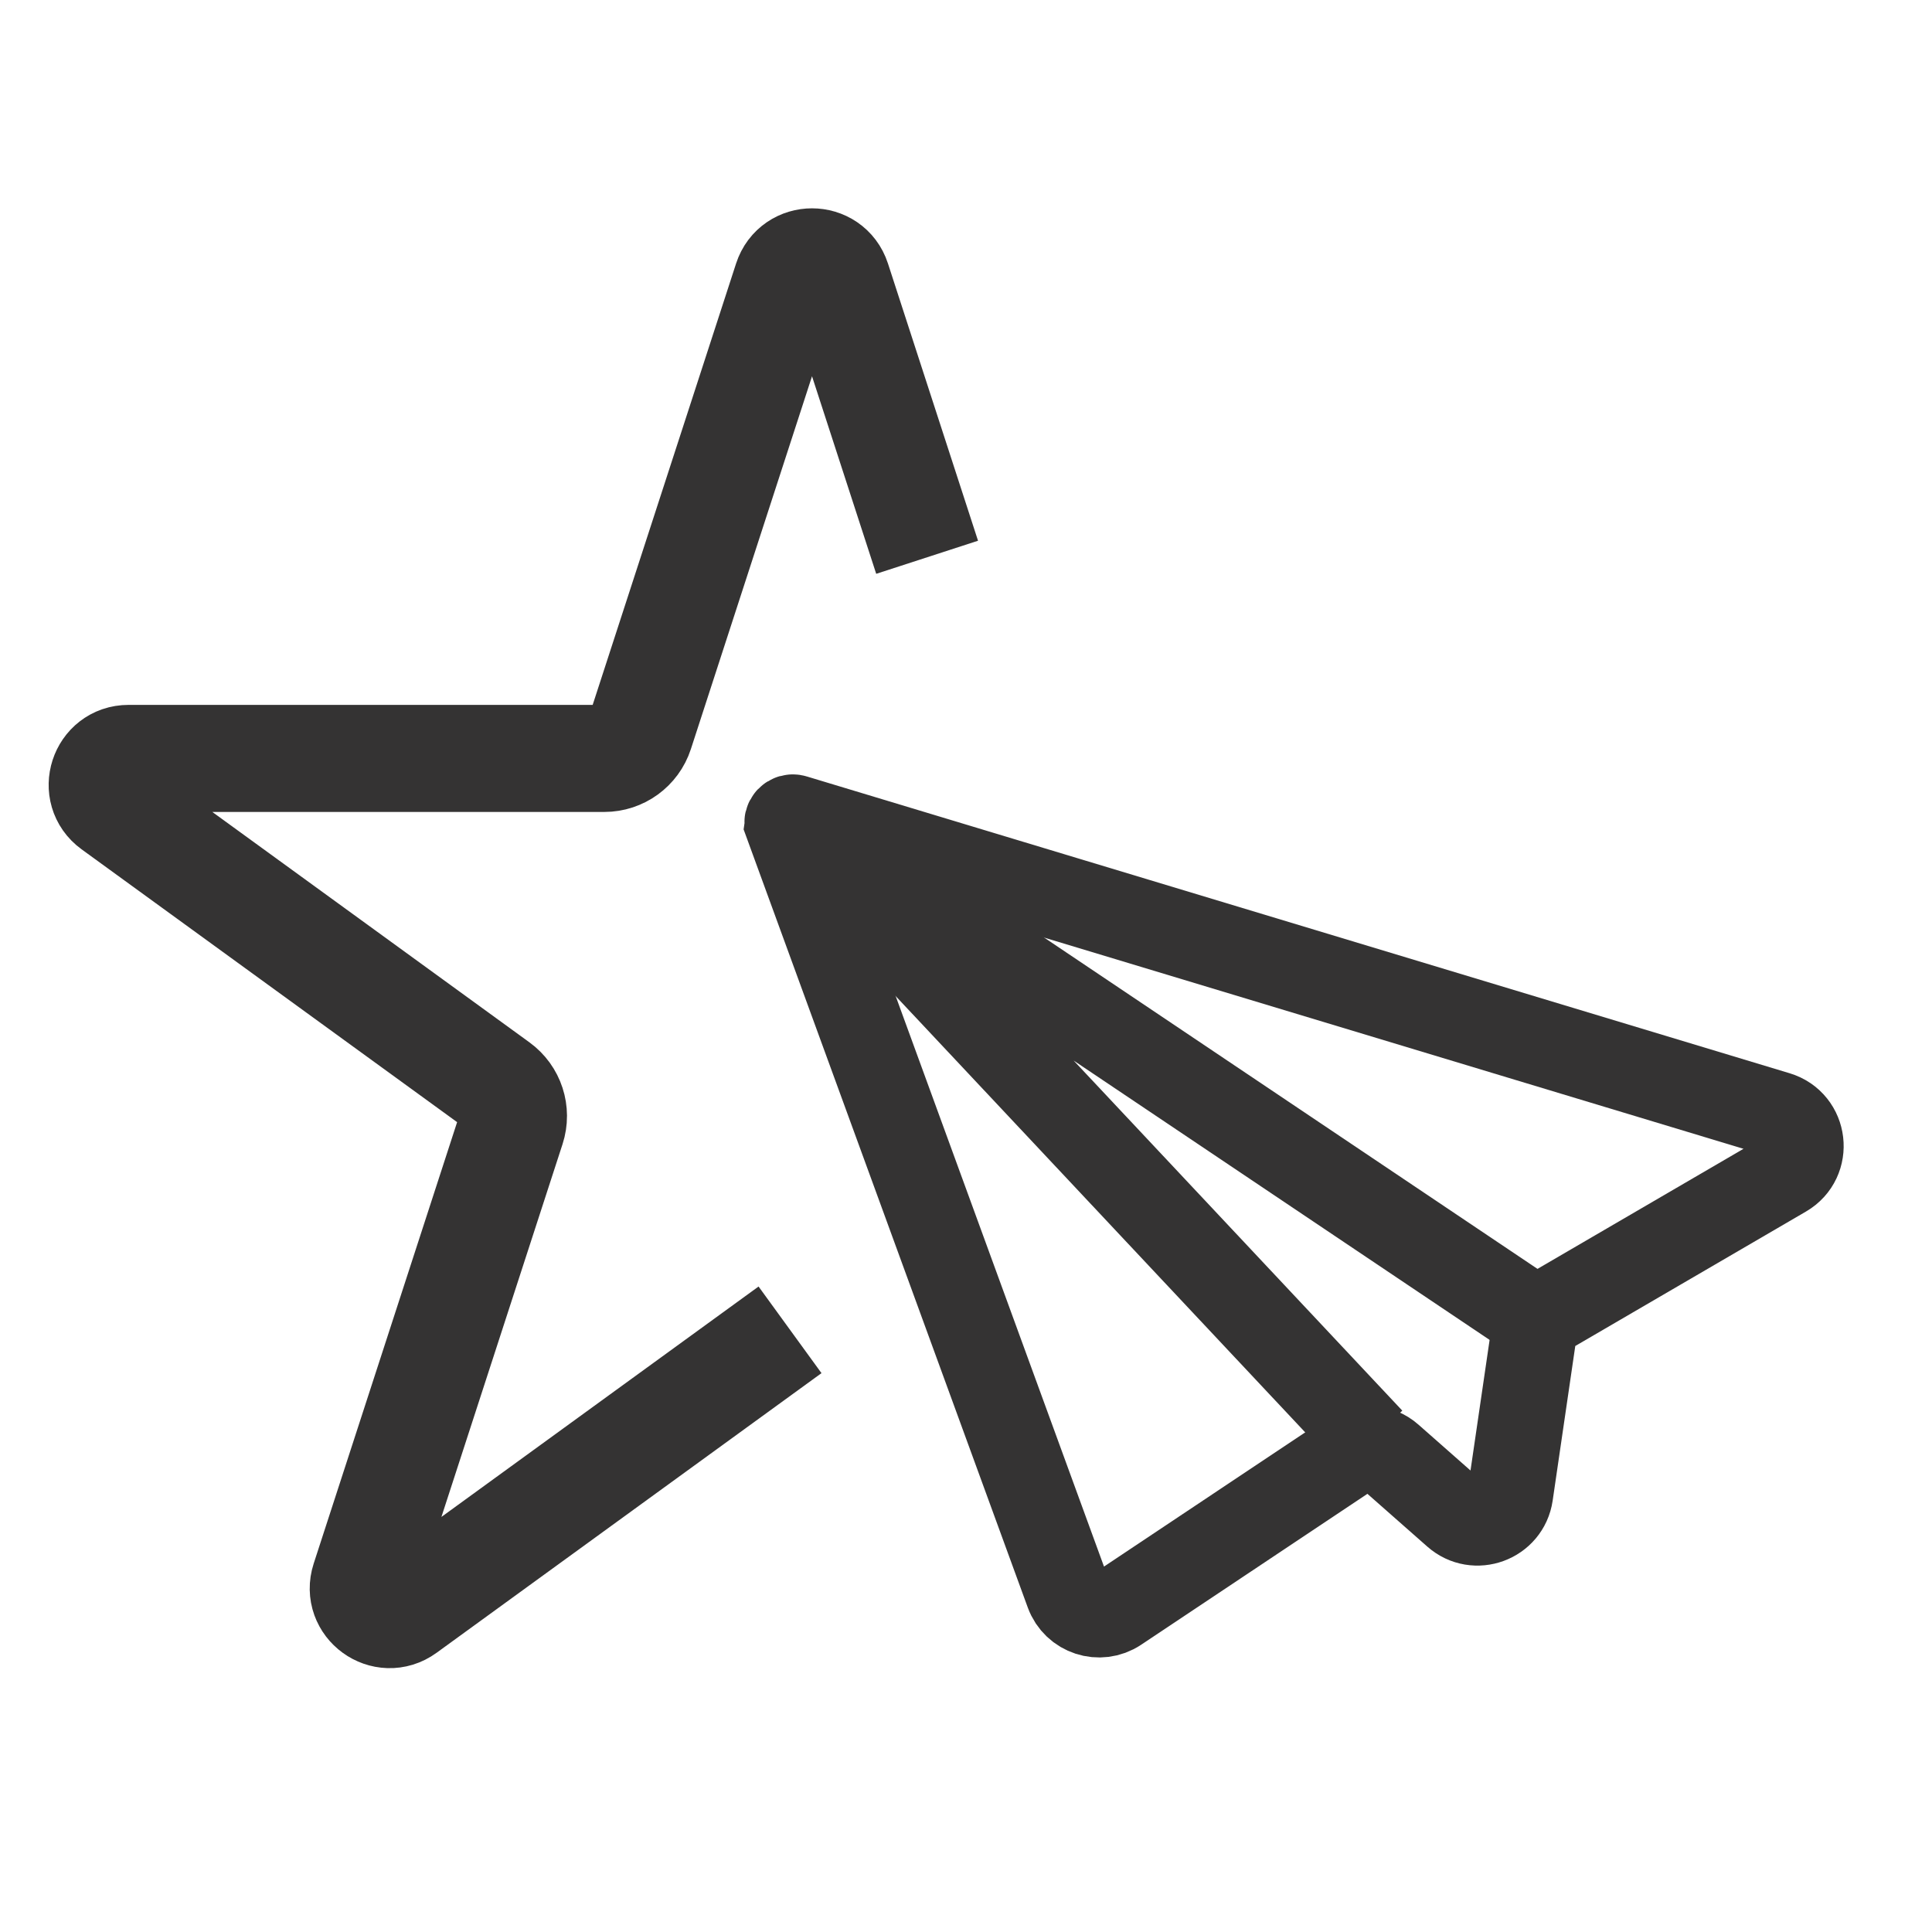
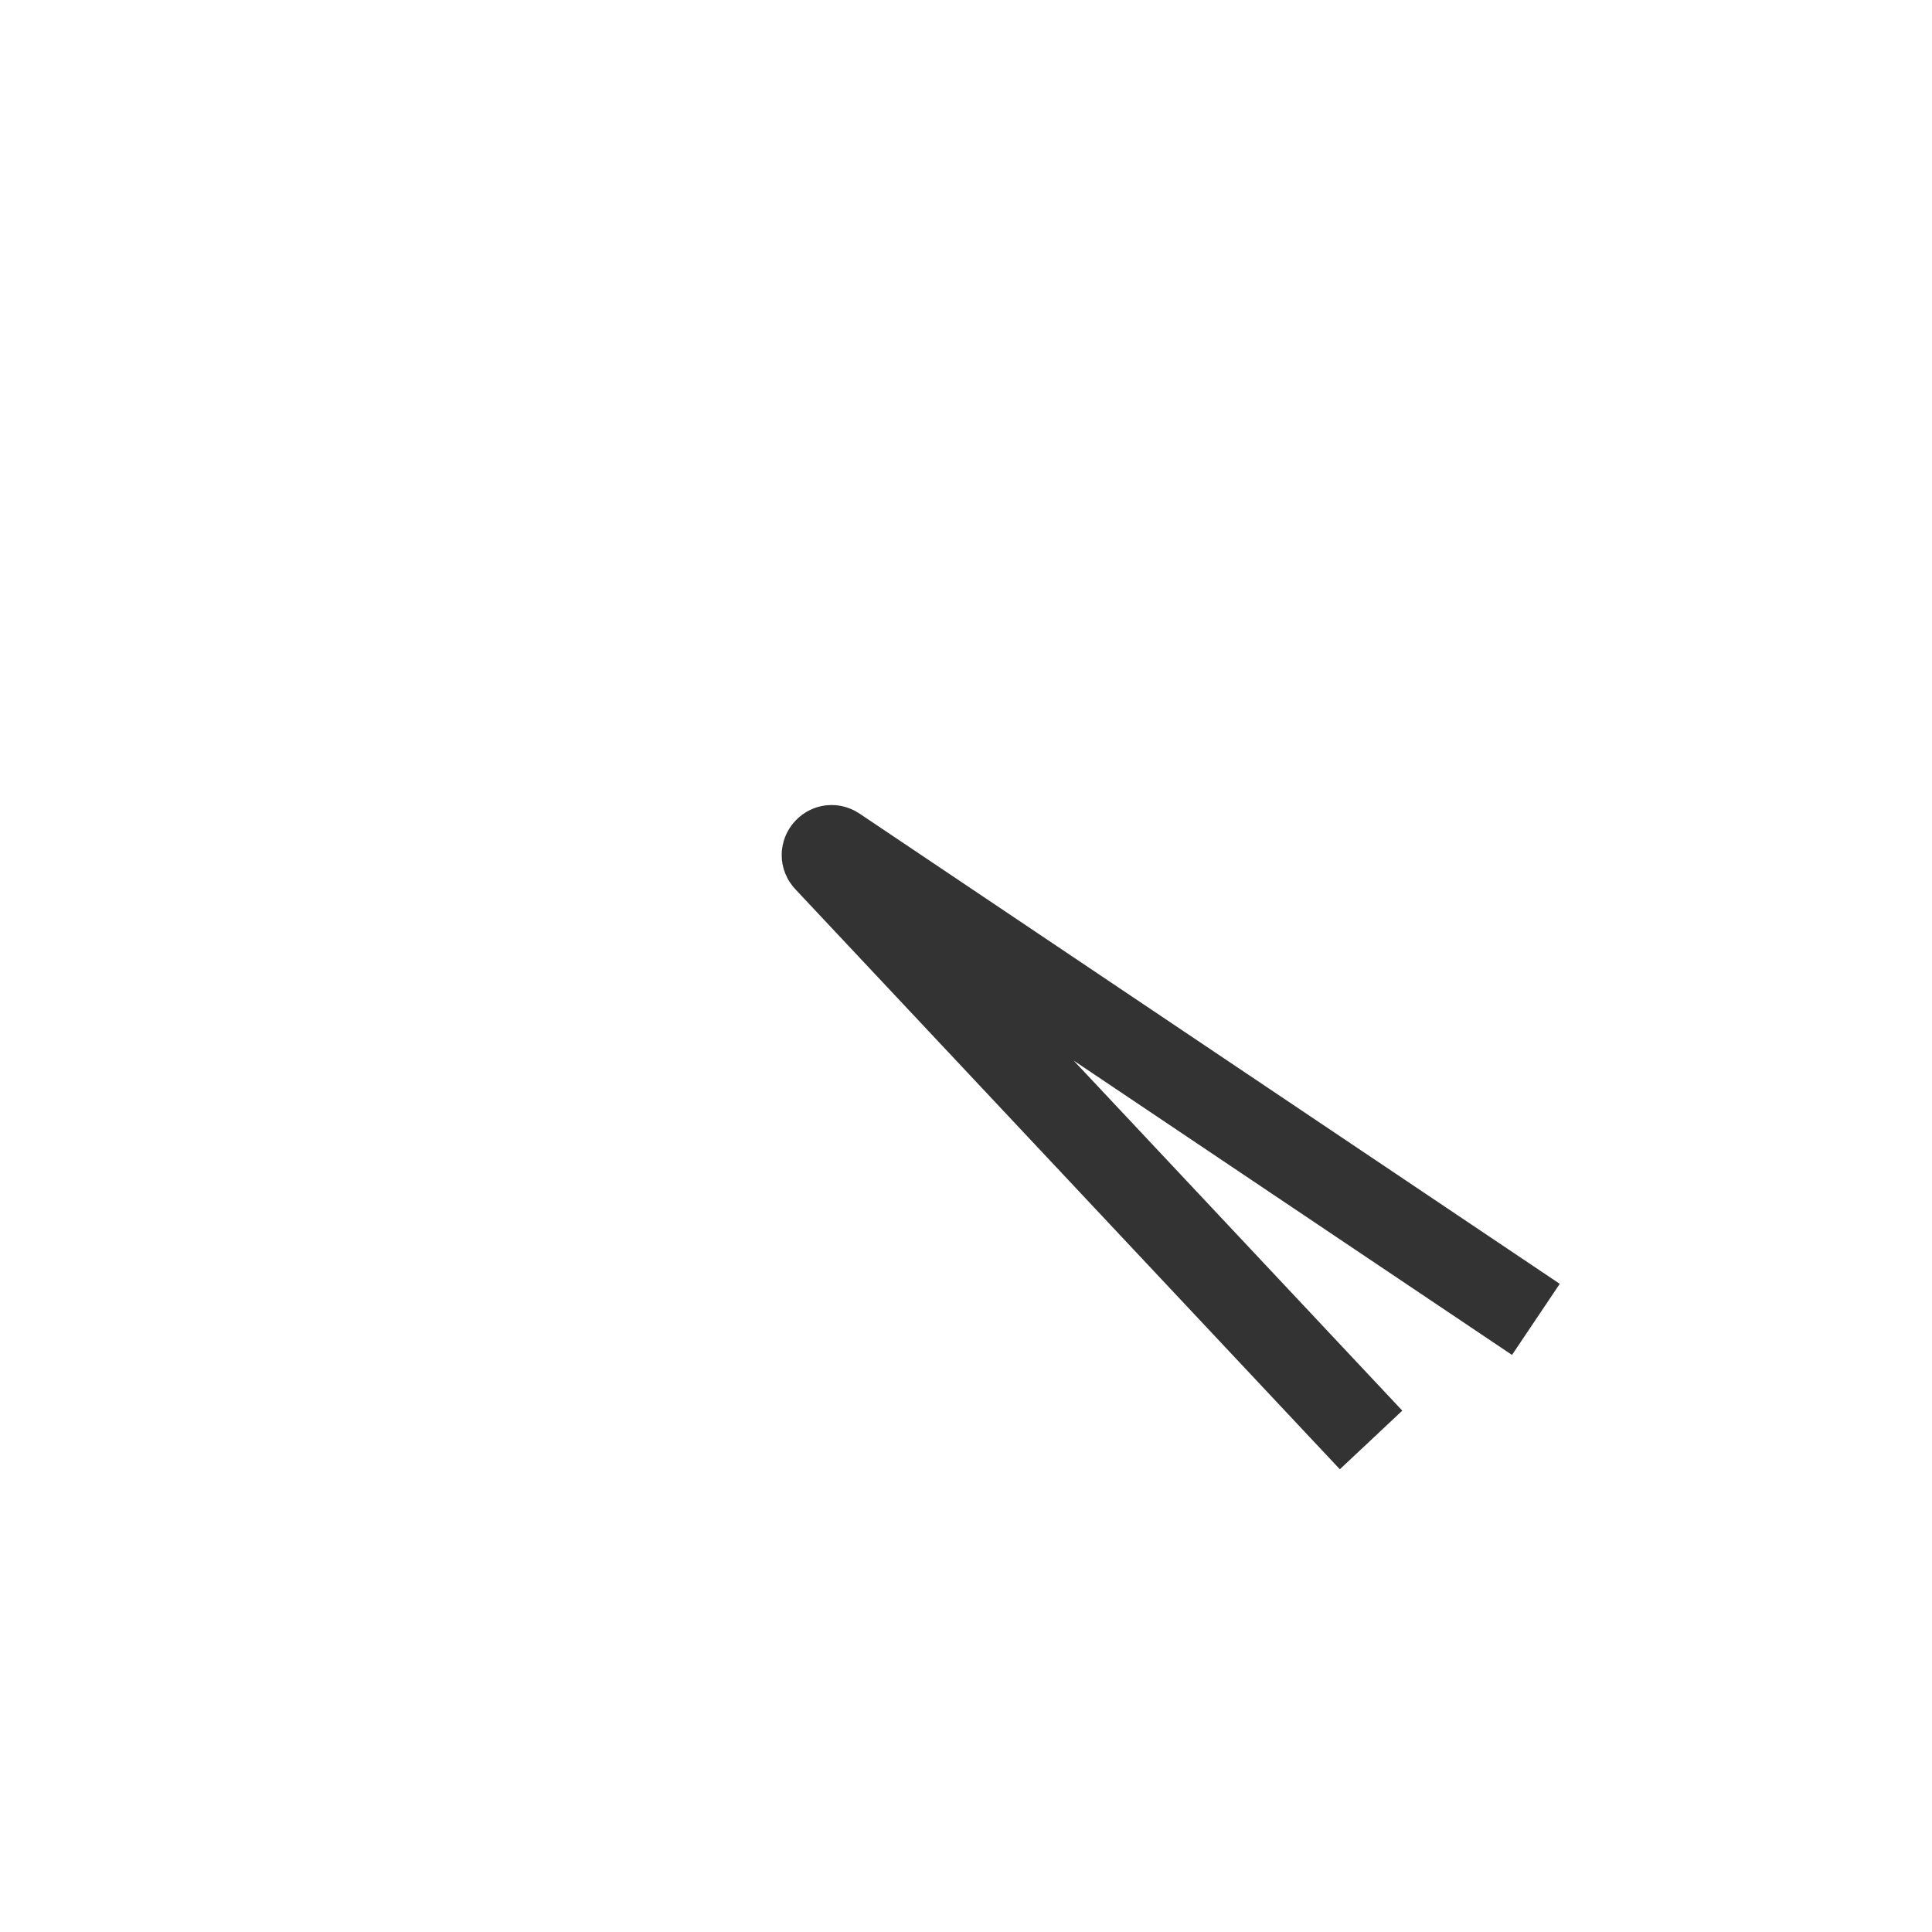
<svg xmlns="http://www.w3.org/2000/svg" id="Layer_1" data-name="Layer 1" viewBox="0 0 720 720">
  <defs>
    <style>
      .cls-1 {
        stroke-width: 31.92px;
      }

      .cls-1, .cls-2 {
        fill: none;
        stroke: #343333;
        stroke-miterlimit: 10;
      }

      .cls-2 {
        stroke-width: 39.9px;
      }
    </style>
  </defs>
-   <path class="cls-2" d="M294.42,495.59l-143.45,104.22c-7.68,5.58-18.02-1.93-15.09-10.96l54.79-168.63c1.87-5.76-.18-12.06-5.08-15.62l-143.45-104.22c-7.68-5.58-3.74-17.74,5.76-17.74h177.31c6.05,0,11.42-3.9,13.29-9.65l54.79-168.63c2.94-9.03,15.71-9.03,18.65,0l33.57,103.32" />
-   <path class="cls-1" d="M293.49,307.38l104.53,286.24c2.74,7.51,11.79,10.47,18.43,6.03l86.61-57.77c4.65-3.1,10.81-2.69,15,1.01l24.41,21.51c7.35,6.48,18.95,2.22,20.37-7.47l8.68-59.36c.54-3.72,2.75-6.98,6-8.87l87.47-50.98c9.32-5.43,7.68-19.35-2.65-22.47l-366.28-110.61c-1.65-.5-3.17,1.1-2.57,2.73Z" />
  <path class="cls-1" d="M510.96,536.63l-202.95-216.19c-2.15-2.29.79-5.75,3.4-4l260.97,175.26" />
</svg>